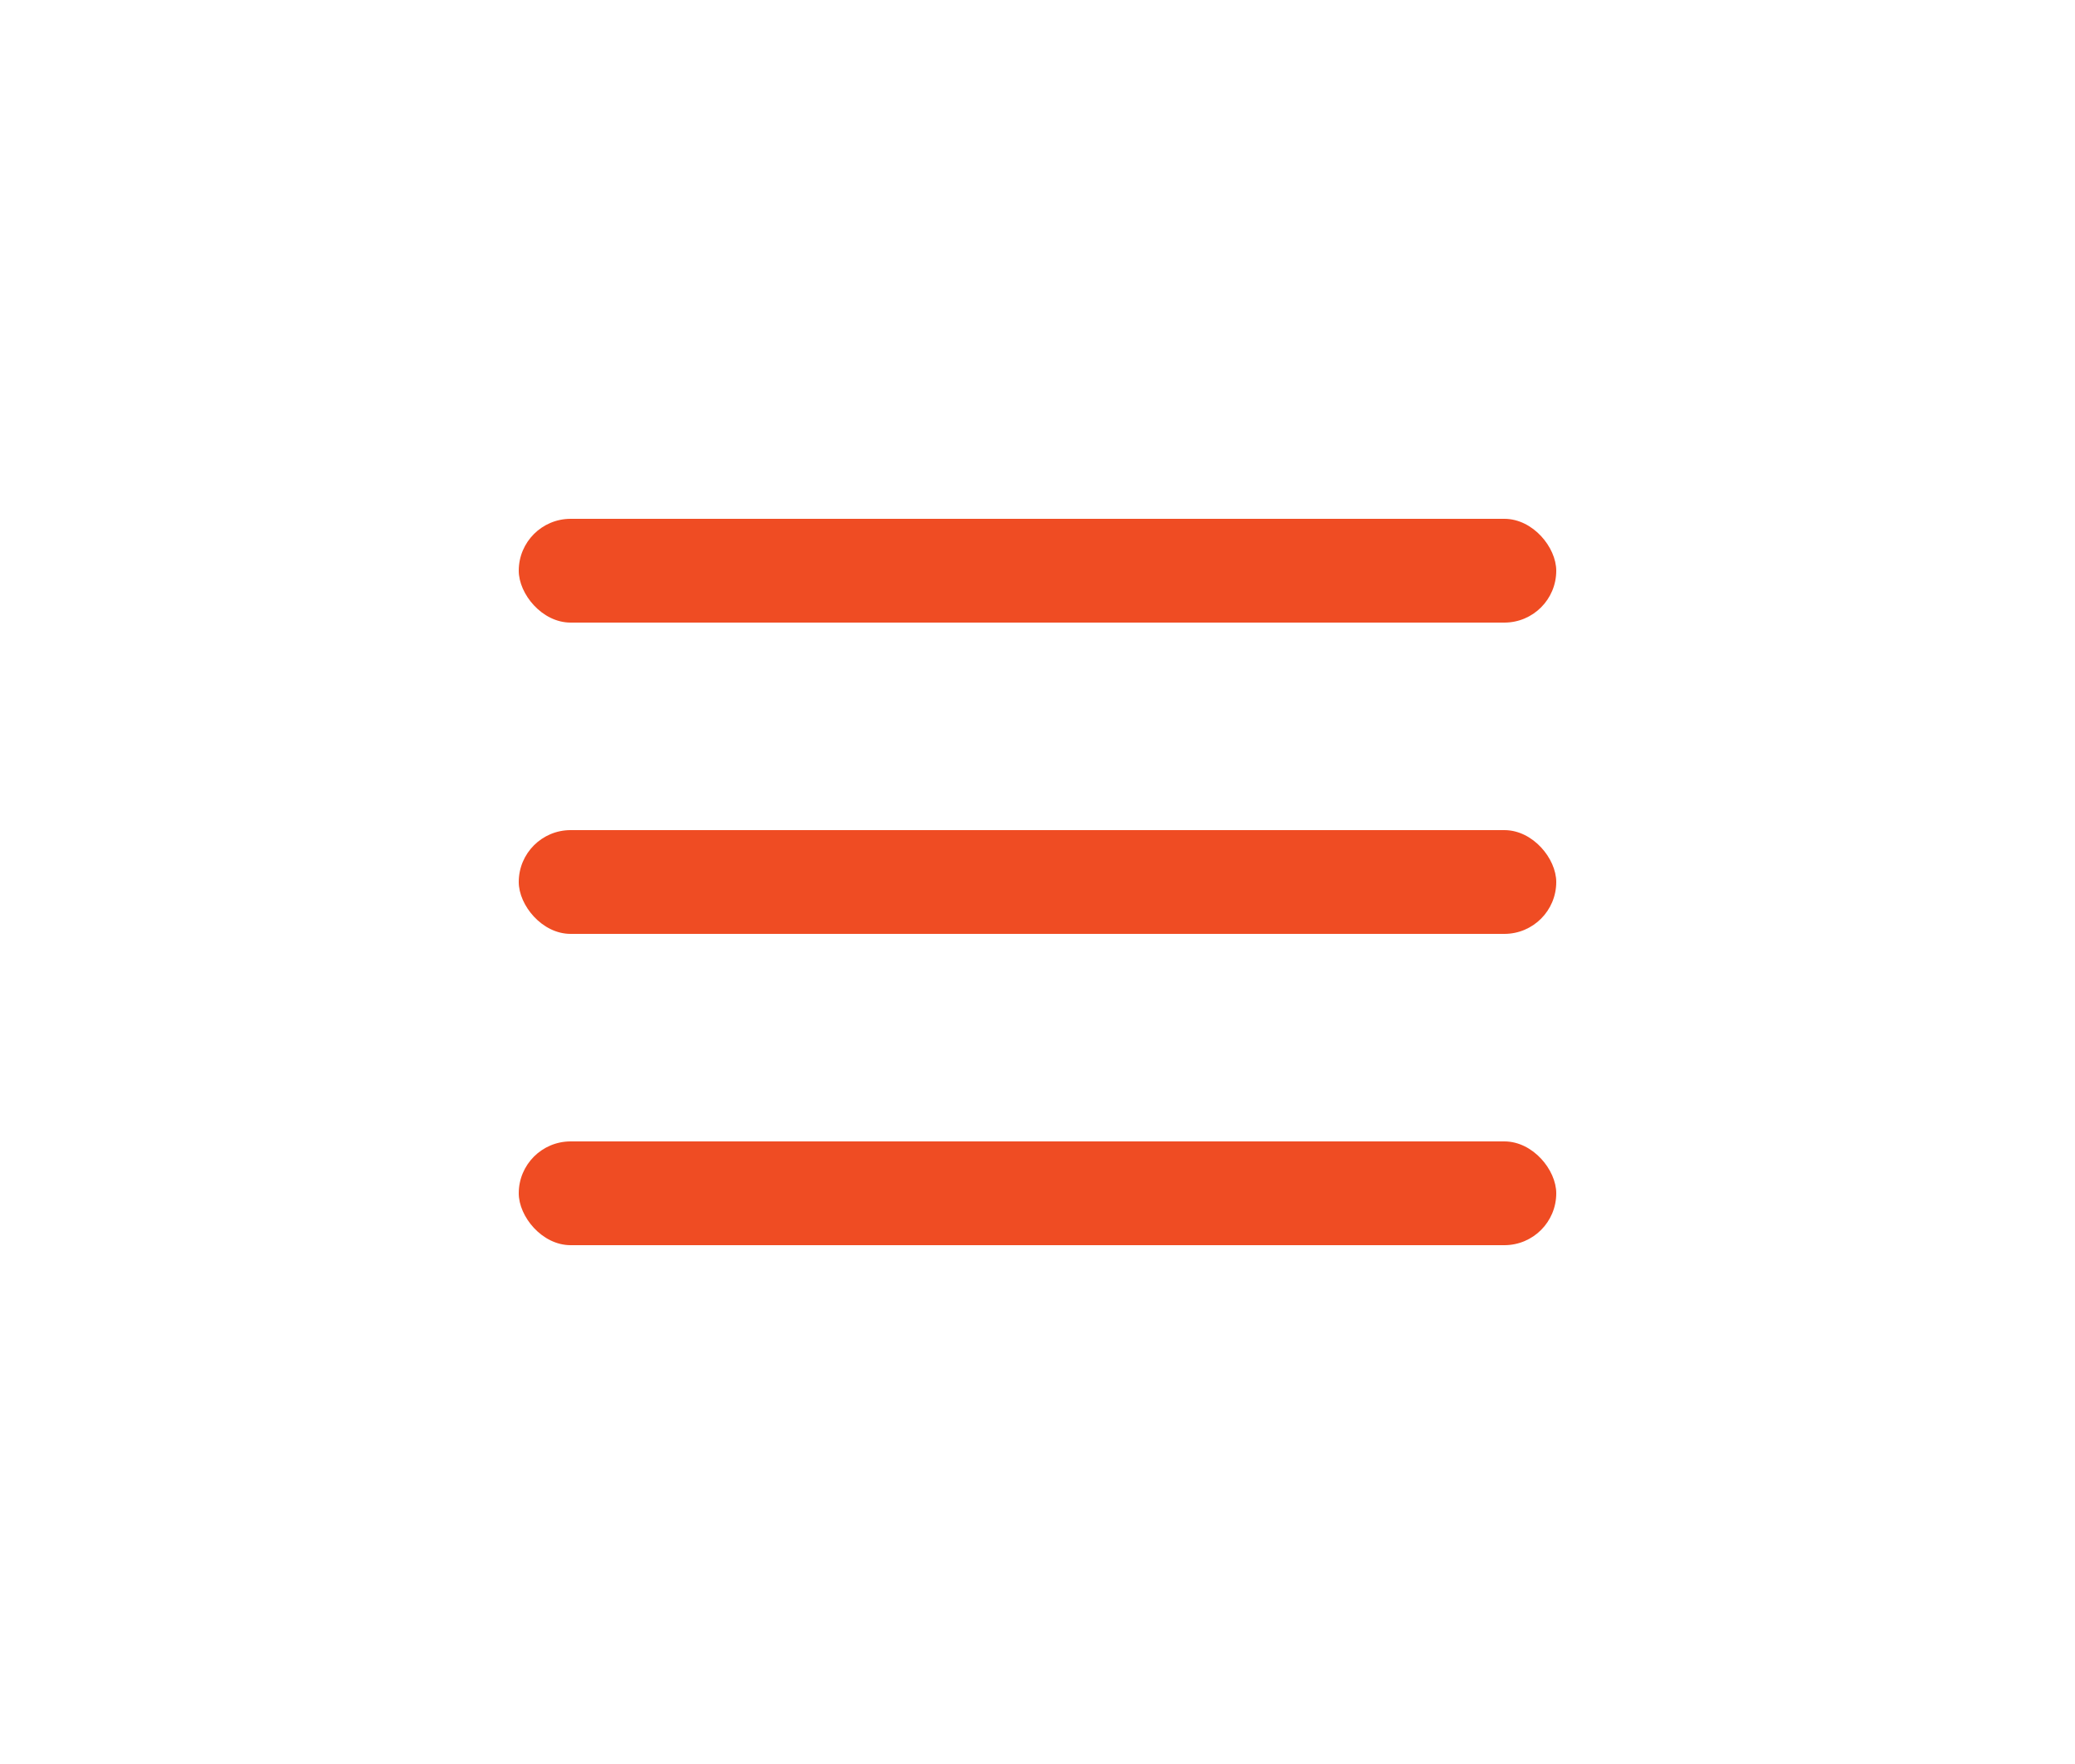
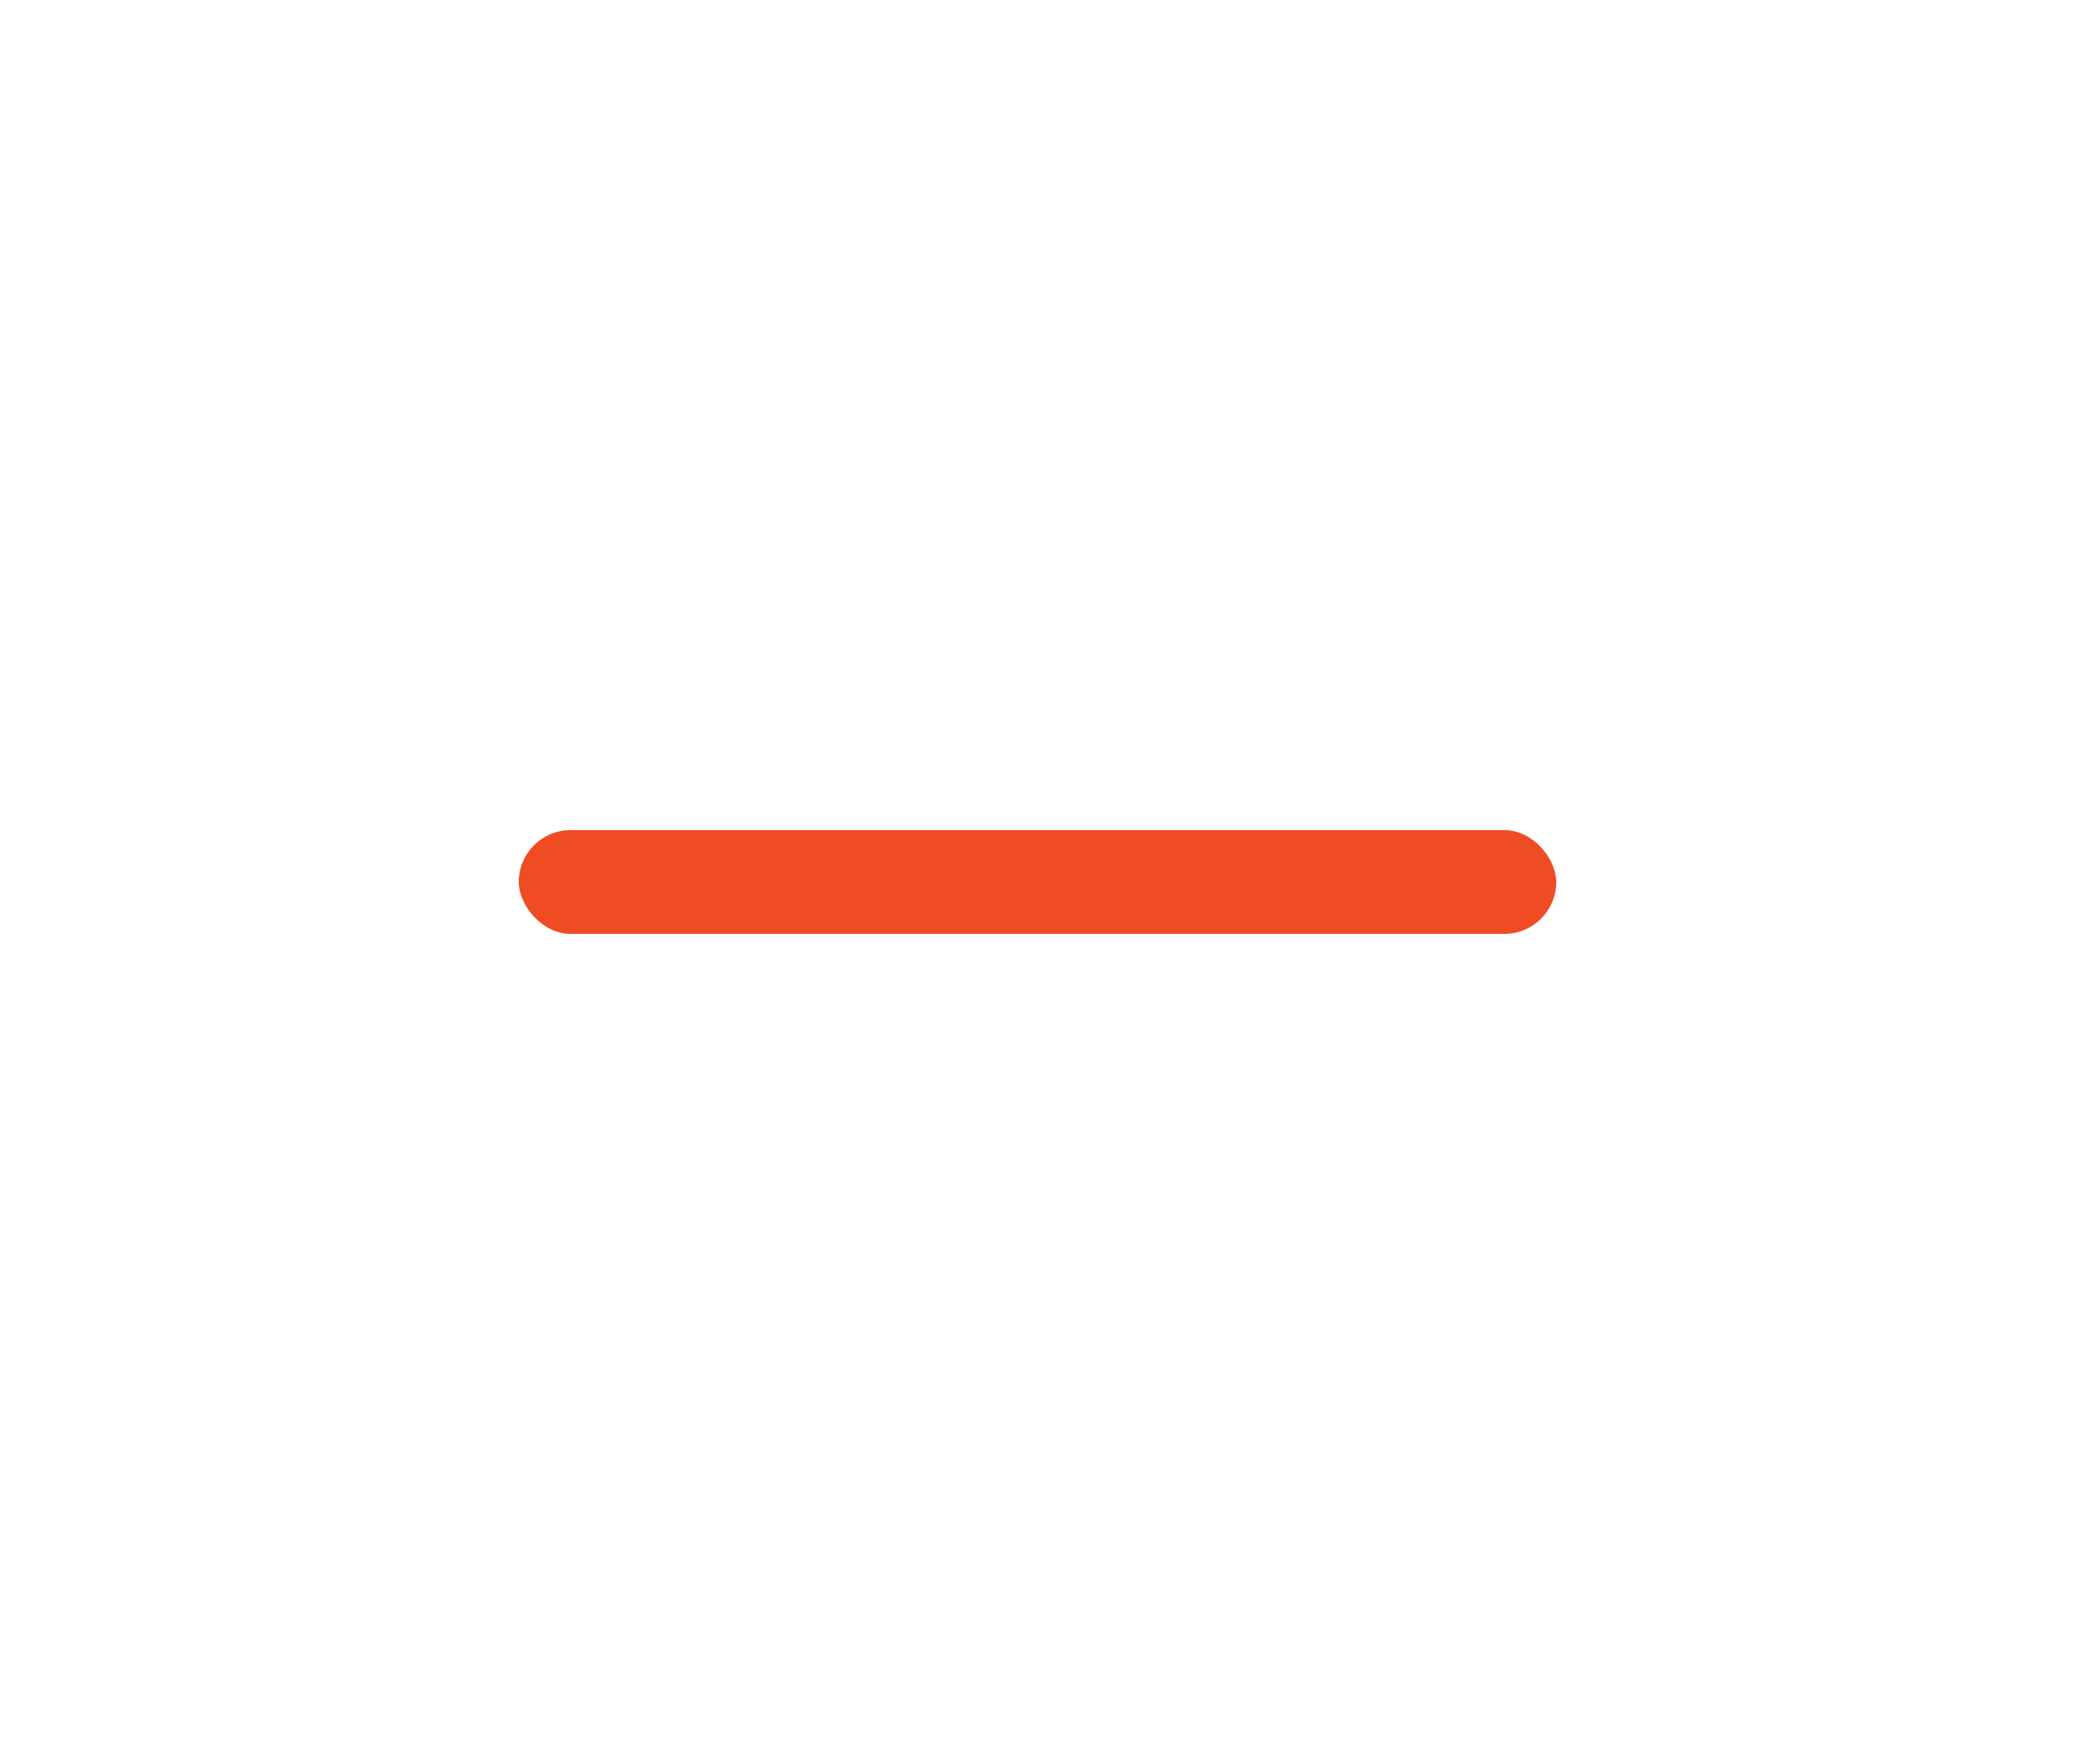
<svg xmlns="http://www.w3.org/2000/svg" width="40" height="34" viewBox="0 0 40 34" fill="none">
-   <rect x="10" y="10" width="20" height="2" rx="1" fill="#EF4C23" />
  <rect x="10" y="16" width="20" height="2" rx="1" fill="#EF4C23" />
-   <rect x="10" y="22" width="20" height="2" rx="1" fill="#EF4C23" />
</svg>